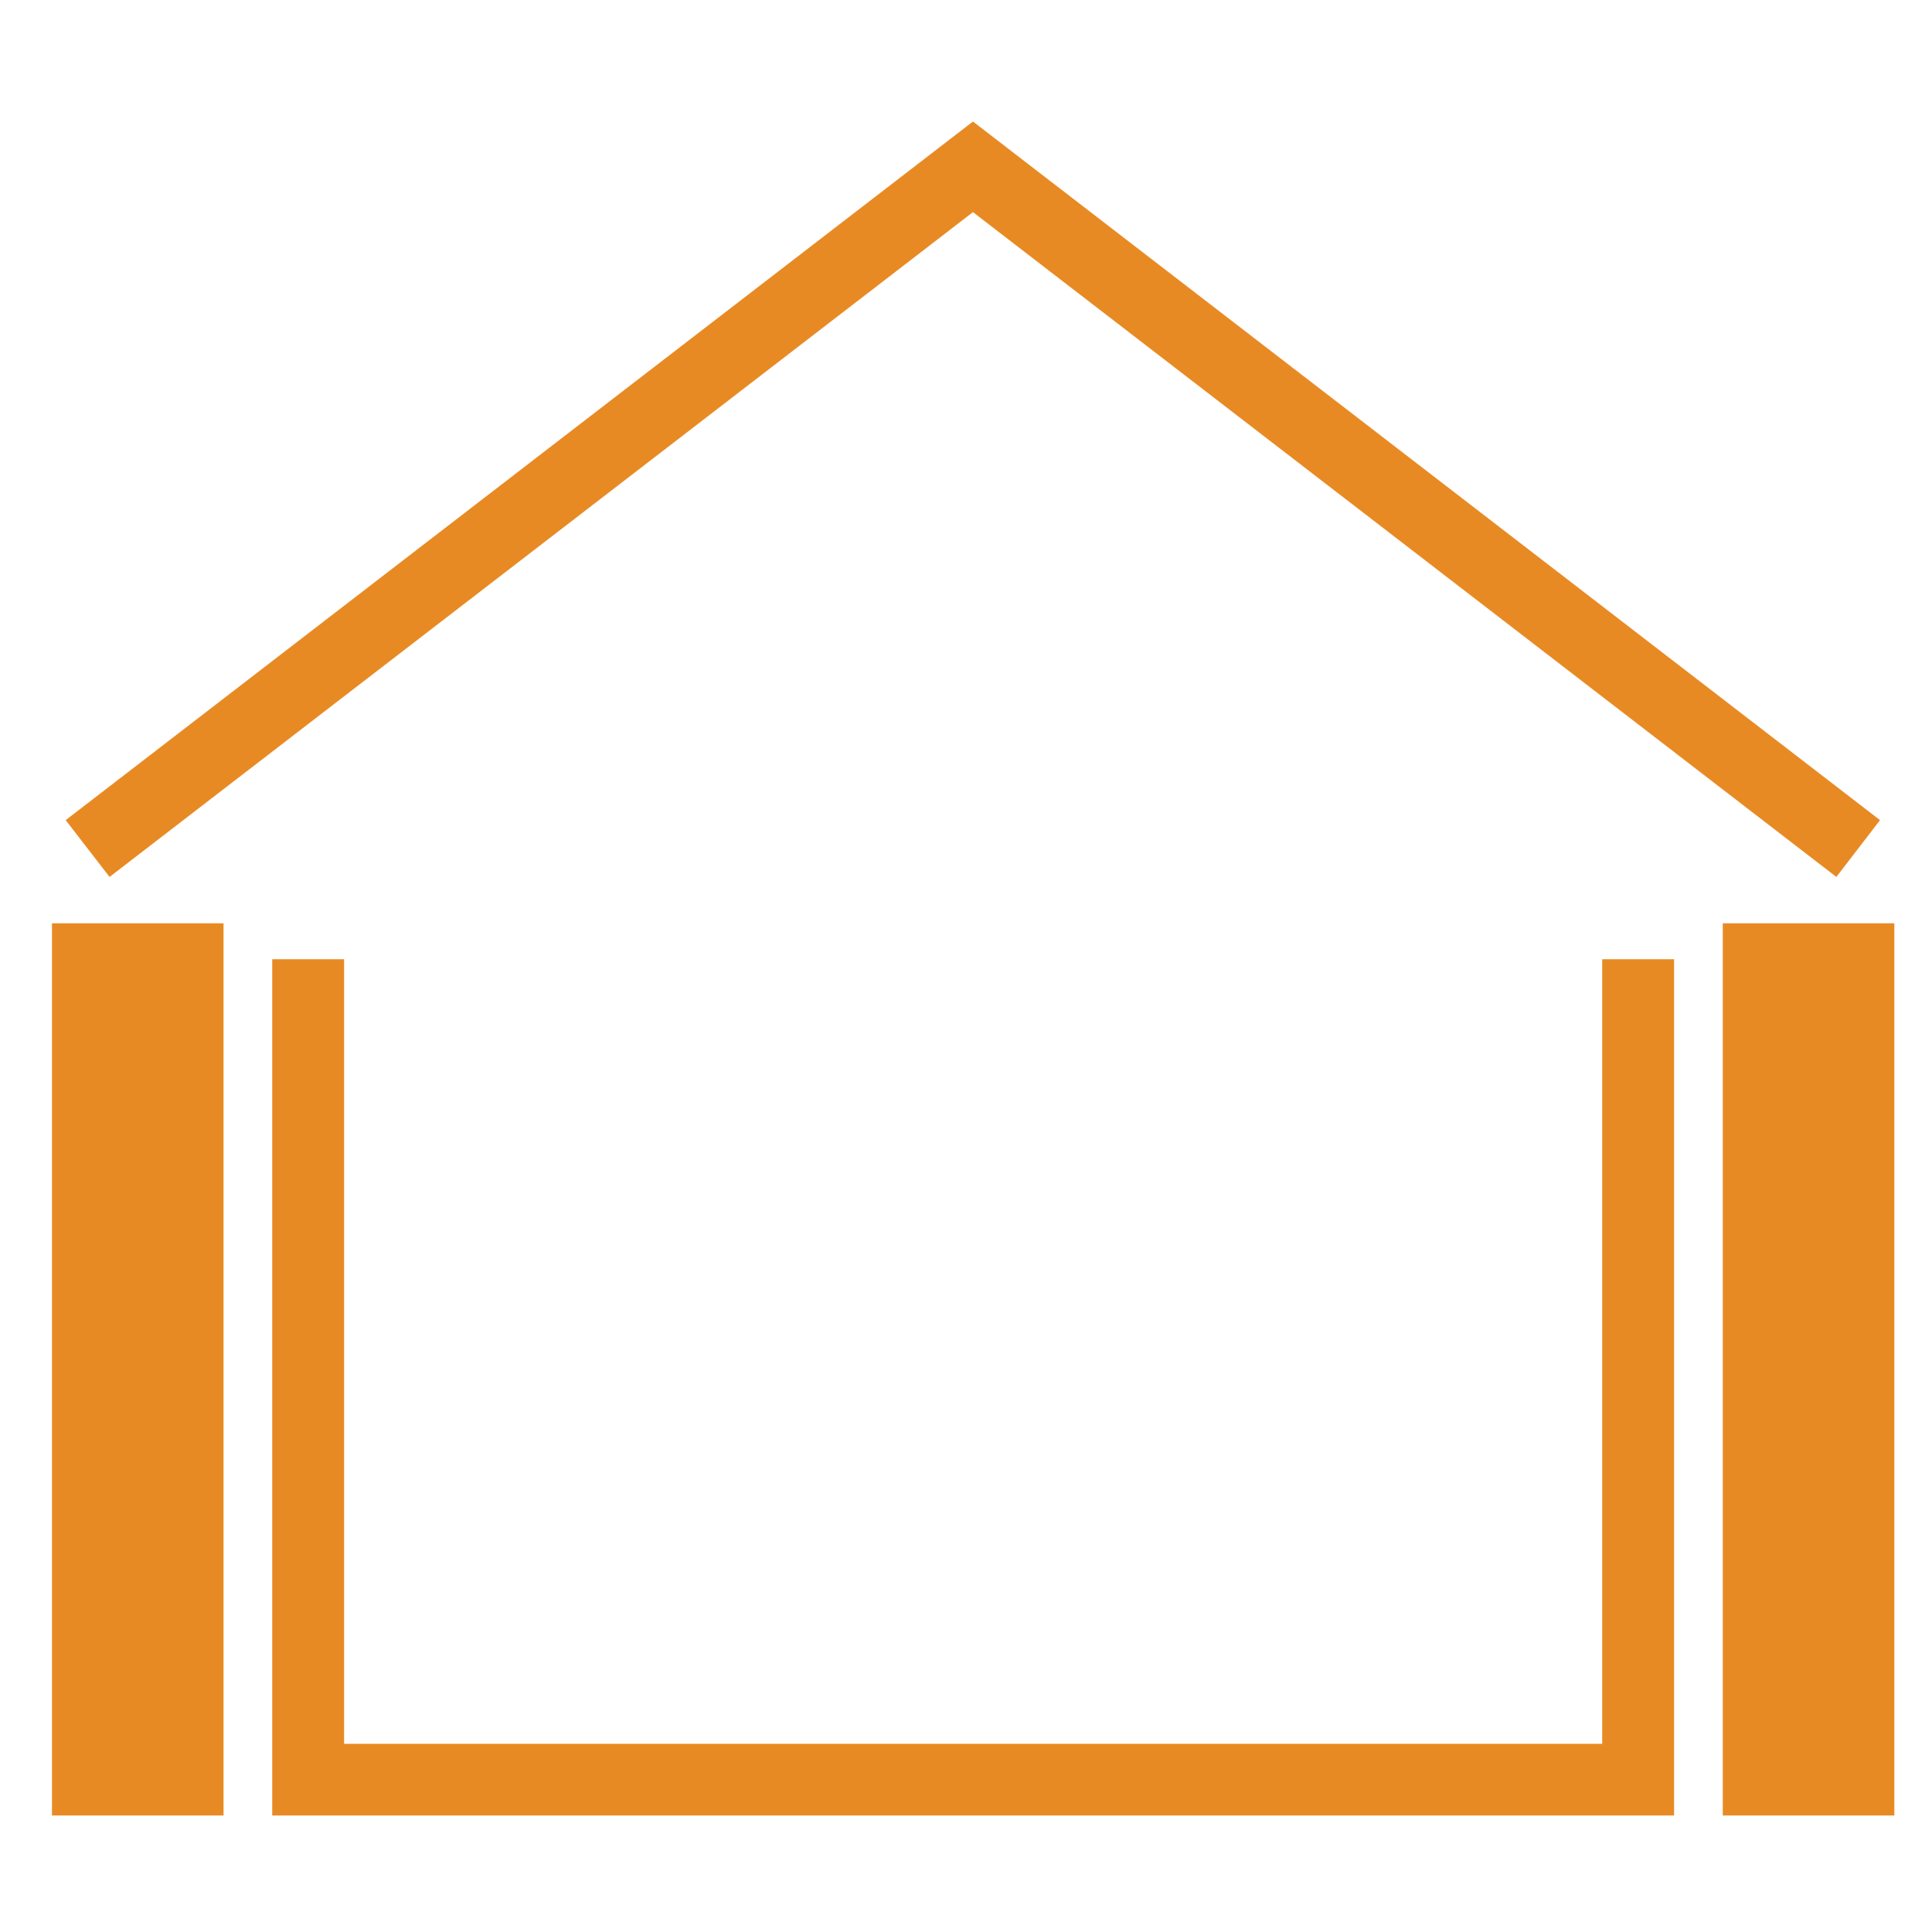
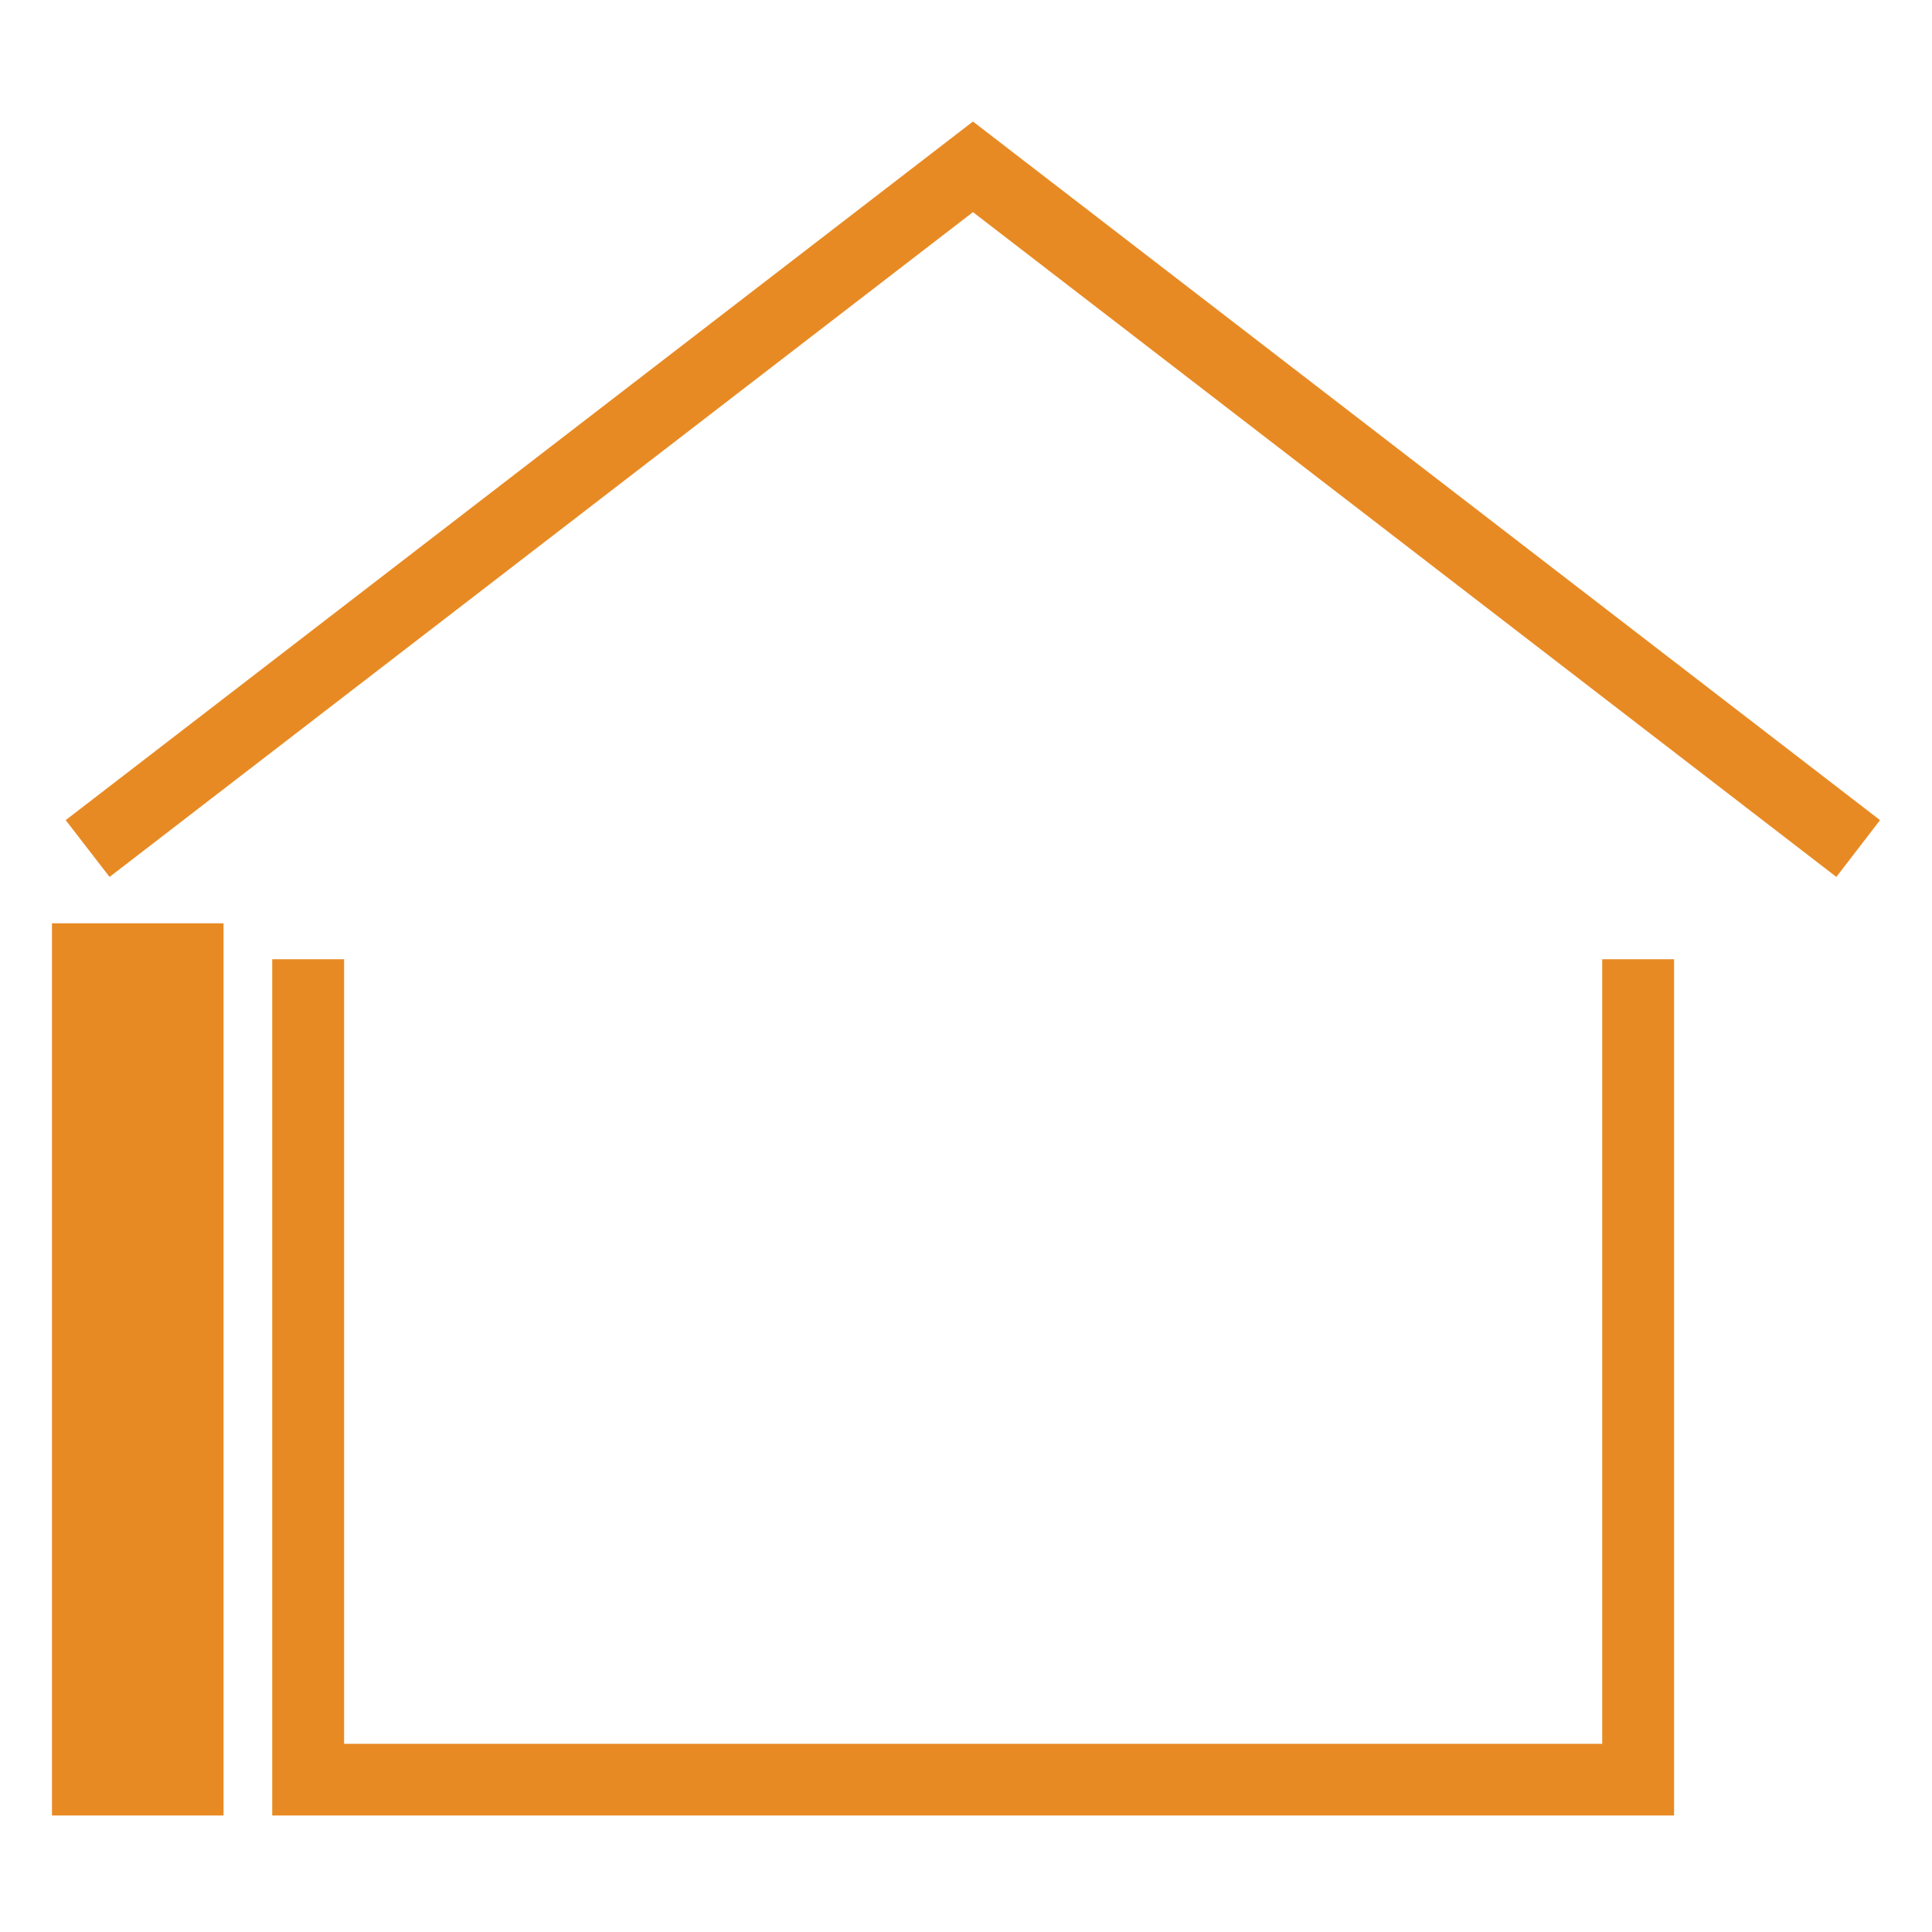
<svg xmlns="http://www.w3.org/2000/svg" id="Calque_1" version="1.1" viewBox="0 0 100 100">
  <defs>
    <style>
      .st0 {
        fill: #e88a23;
      }
    </style>
  </defs>
  <polygon class="st0" points="86.65 49.65 86.65 93.97 14.09 93.97 14.09 49.65 17.81 49.65 17.81 90.26 82.93 90.26 82.93 49.65 86.65 49.65" />
  <rect class="st0" x="2.69" y="47.79" width="8.88" height="46.18" />
  <polygon class="st0" points="95.05 45.39 50.36 10.98 5.67 45.39 3.4 42.45 50.36 6.29 97.31 42.45 95.05 45.39" />
-   <rect class="st0" x="89.17" y="47.79" width="8.88" height="46.18" />
</svg>